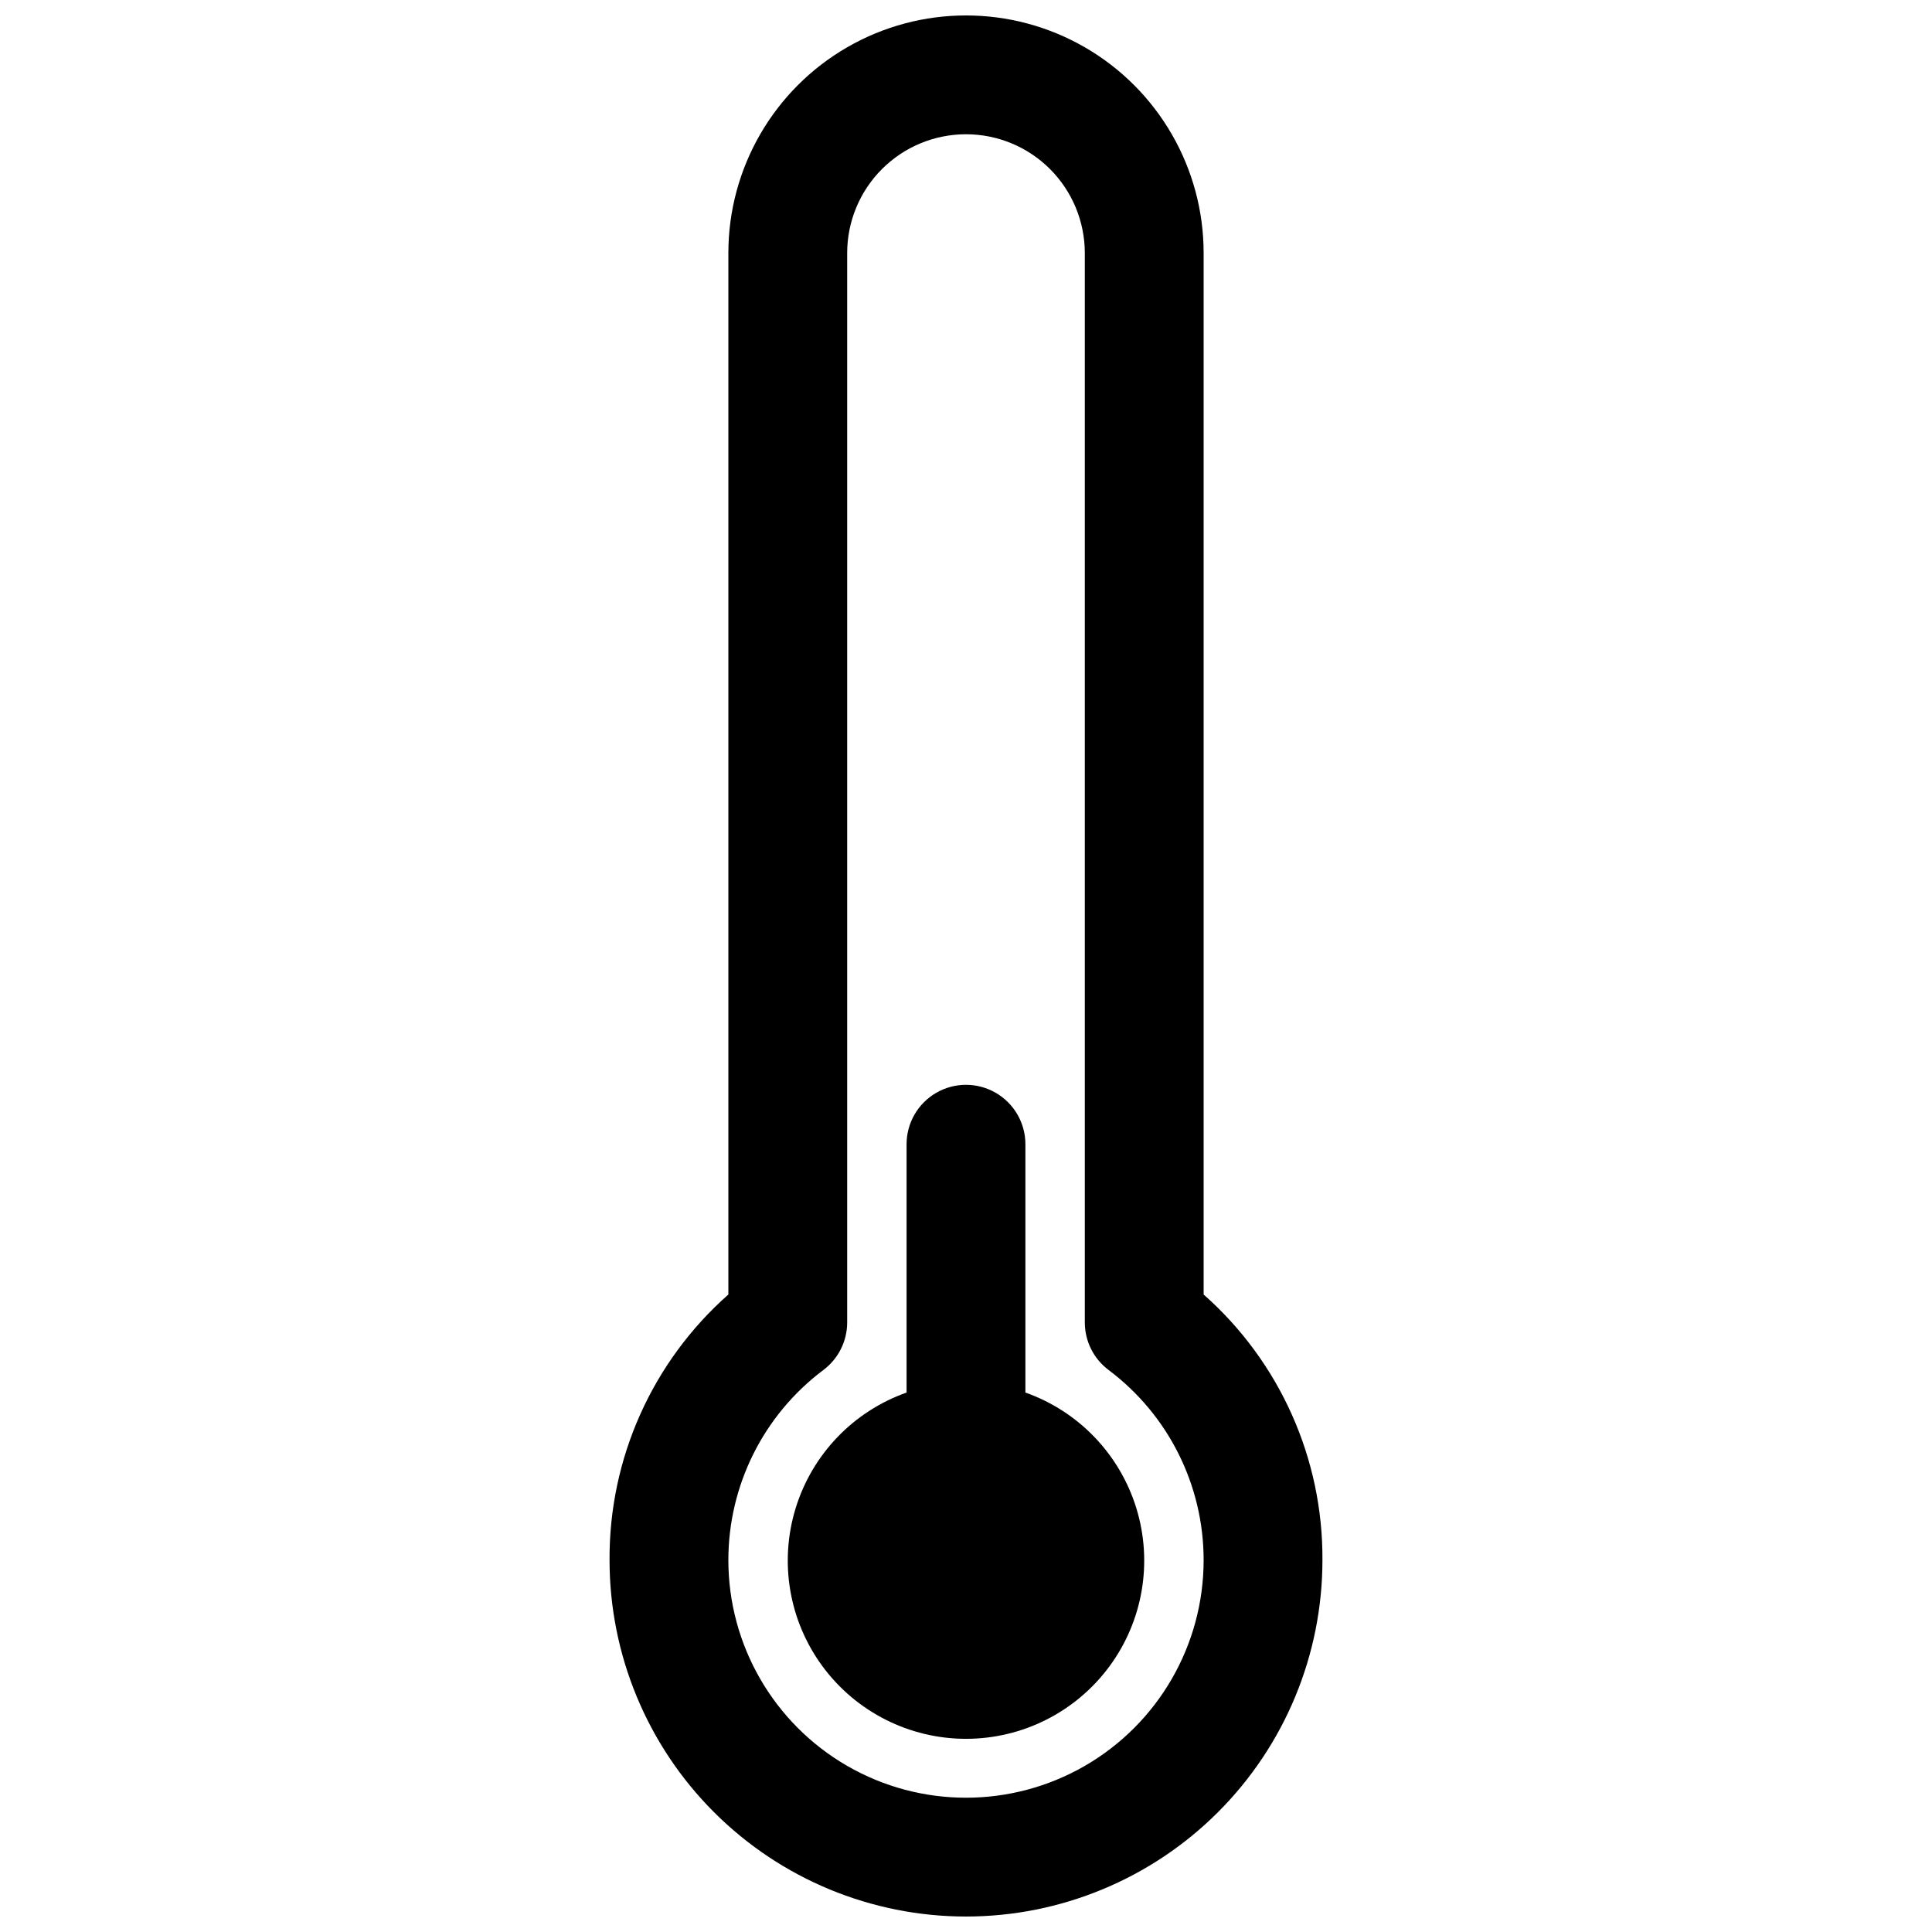
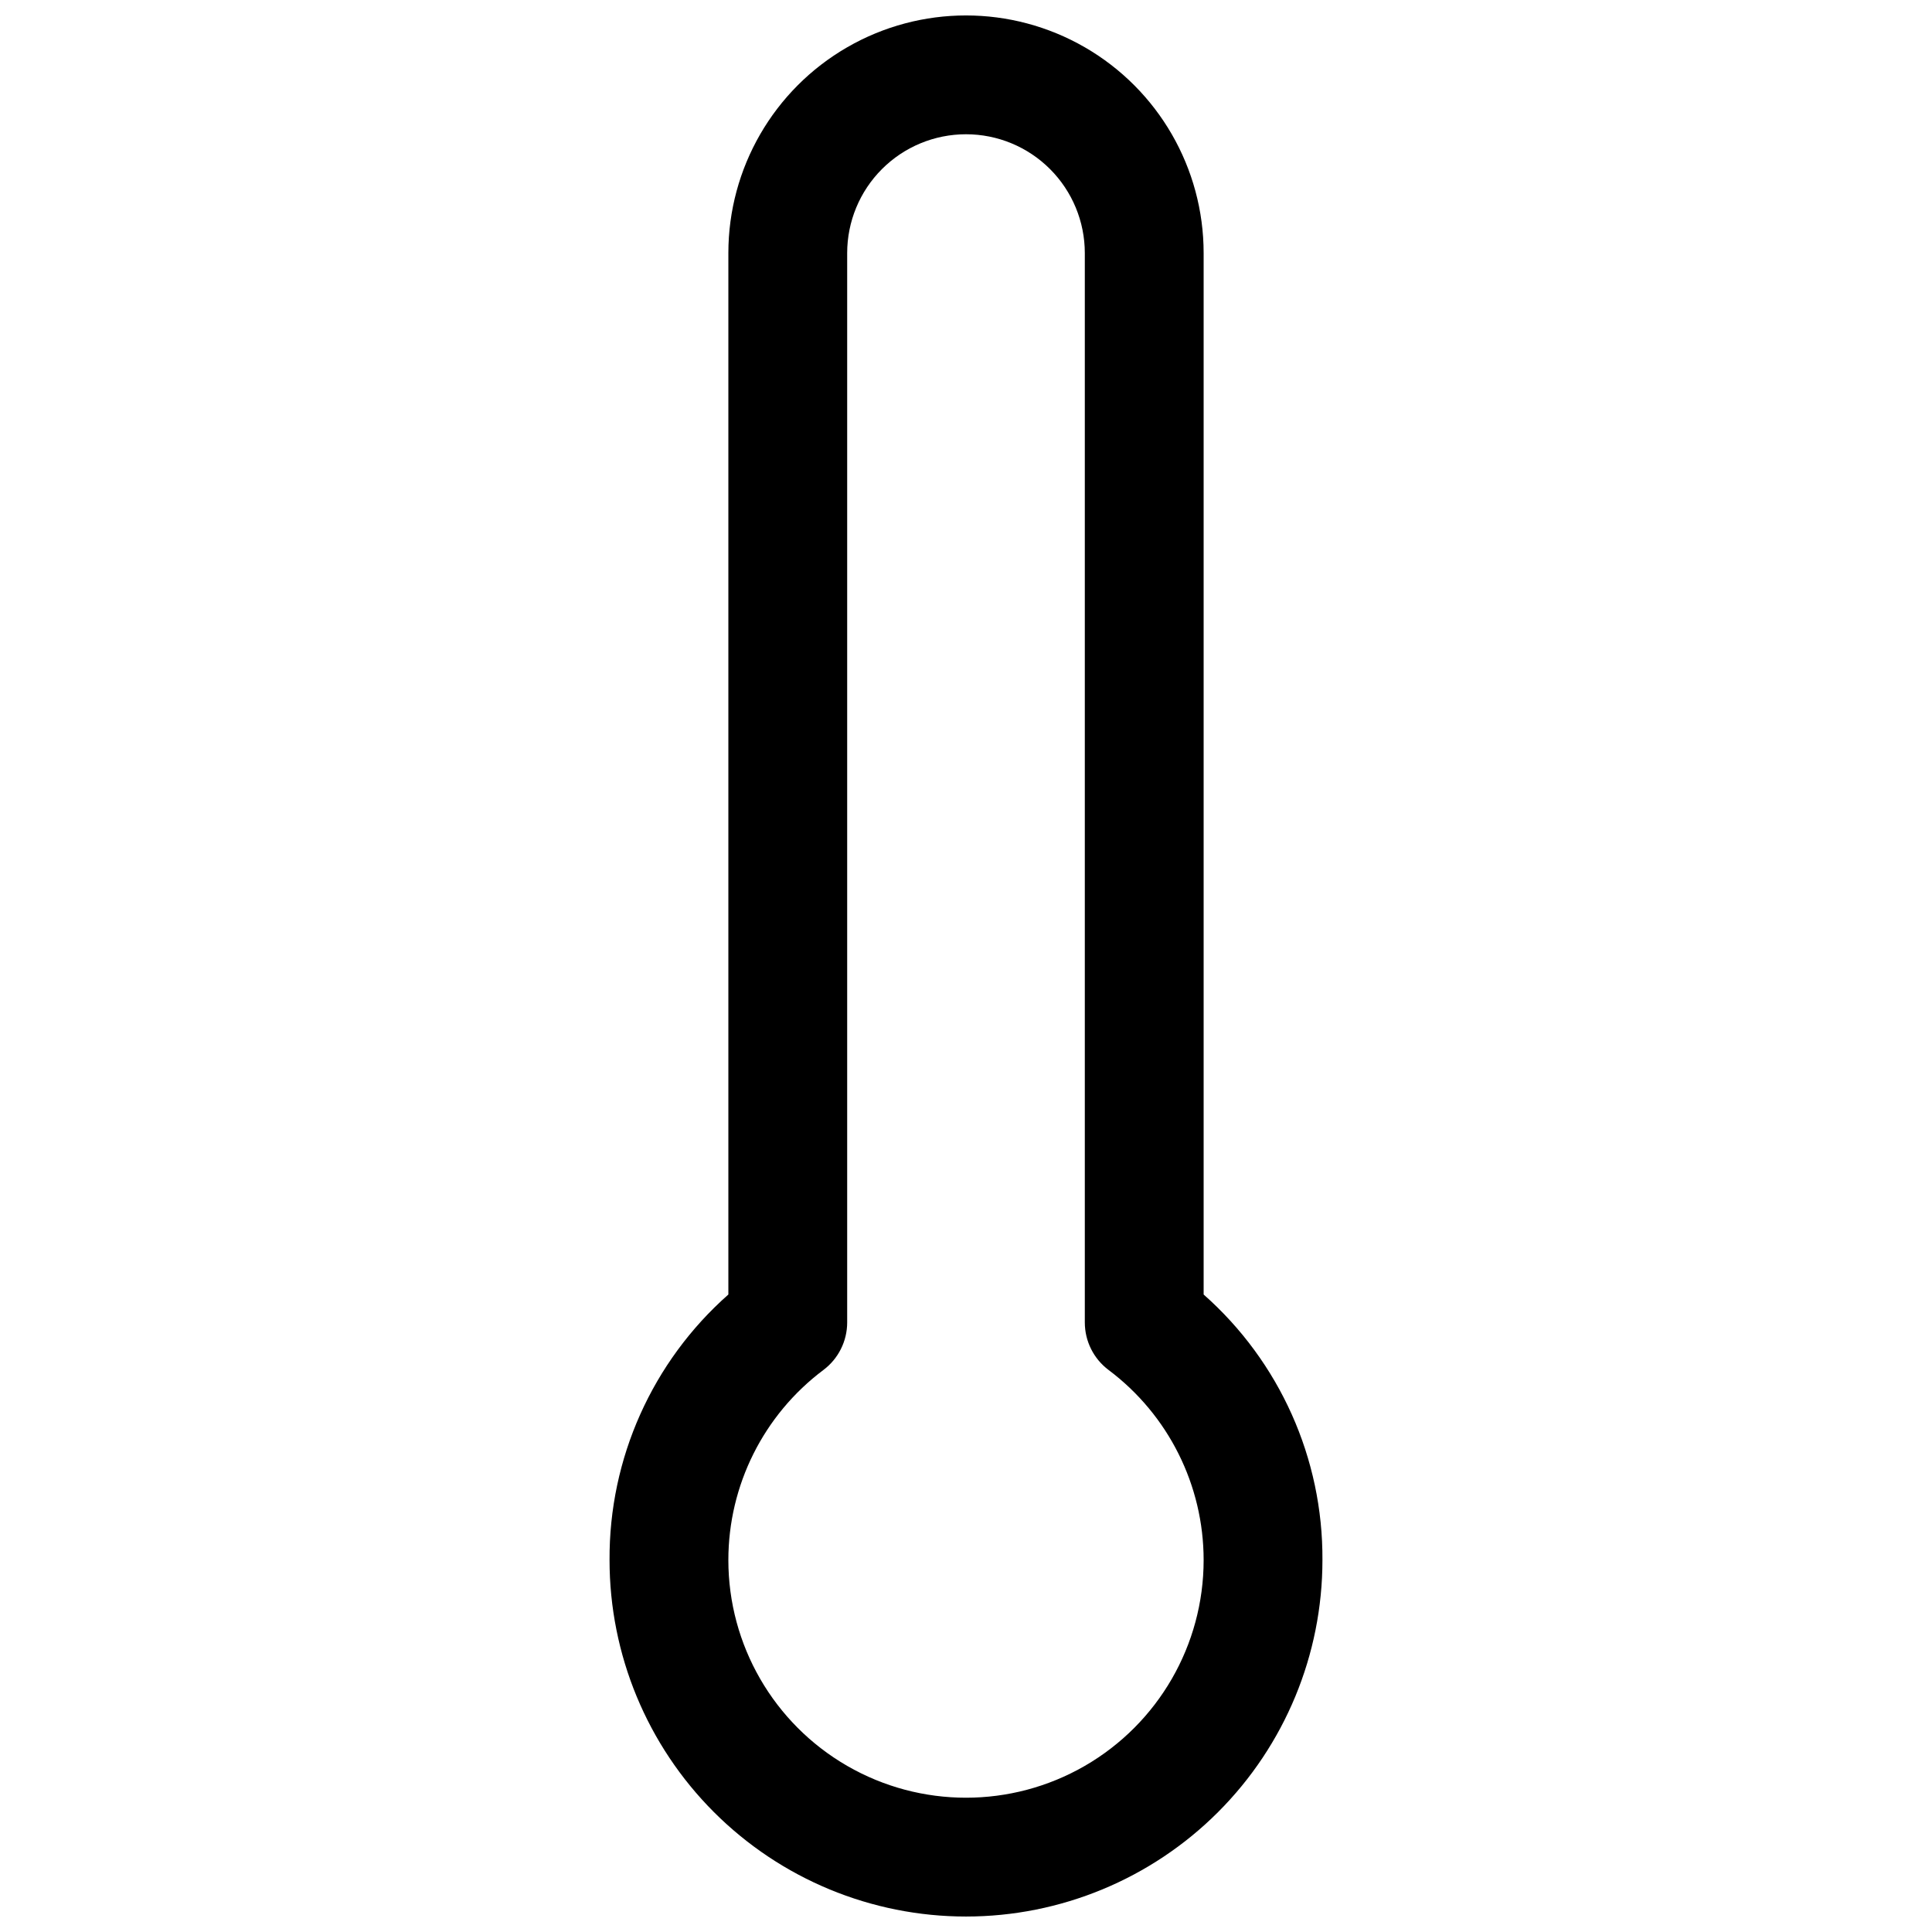
<svg xmlns="http://www.w3.org/2000/svg" width="800px" height="800px" version="1.1" viewBox="144 144 512 512">
  <defs>
    <clipPath id="a">
      <path d="m305 148.09h190v503.81h-190z" />
    </clipPath>
  </defs>
-   <path d="m415.74 513.04v-65.809c0-5.625-3-10.82-7.871-13.633s-10.875-2.812-15.746 0-7.871 8.008-7.871 13.633v65.809c-14.121 4.992-25.035 16.387-29.418 30.707-4.383 14.32-1.715 29.875 7.191 41.914 8.906 12.039 22.996 19.145 37.973 19.145s29.066-7.106 37.973-19.145c8.906-12.039 11.574-27.594 7.191-41.914-4.387-14.32-15.301-25.715-29.422-30.707z" />
  <g clip-path="url(#a)">
    <path d="m400 651.9c-25.055 0-49.082-9.953-66.797-27.668s-27.668-41.742-27.668-66.797c-0.152-26.902 11.324-52.559 31.488-70.375v-275.99c0-22.5 12.004-43.289 31.488-54.539s43.488-11.25 62.977 0c19.484 11.25 31.488 32.039 31.488 54.539v275.99c20.16 17.816 31.641 43.473 31.484 70.375 0 25.055-9.949 49.082-27.668 66.797-17.715 17.715-41.742 27.668-66.793 27.668zm0-472.32c-8.352 0-16.363 3.316-22.266 9.223-5.906 5.906-9.223 13.914-9.223 22.266v283.39c0 4.957-2.336 9.625-6.301 12.598-15.855 11.895-25.188 30.559-25.188 50.379 0 22.5 12.004 43.289 31.488 54.539s43.488 11.25 62.977 0c19.484-11.25 31.488-32.039 31.488-54.539 0-19.82-9.336-38.484-25.191-50.379-3.965-2.973-6.297-7.641-6.297-12.598v-283.39c0-8.352-3.32-16.359-9.223-22.266-5.906-5.906-13.914-9.223-22.266-9.223z" />
  </g>
</svg>